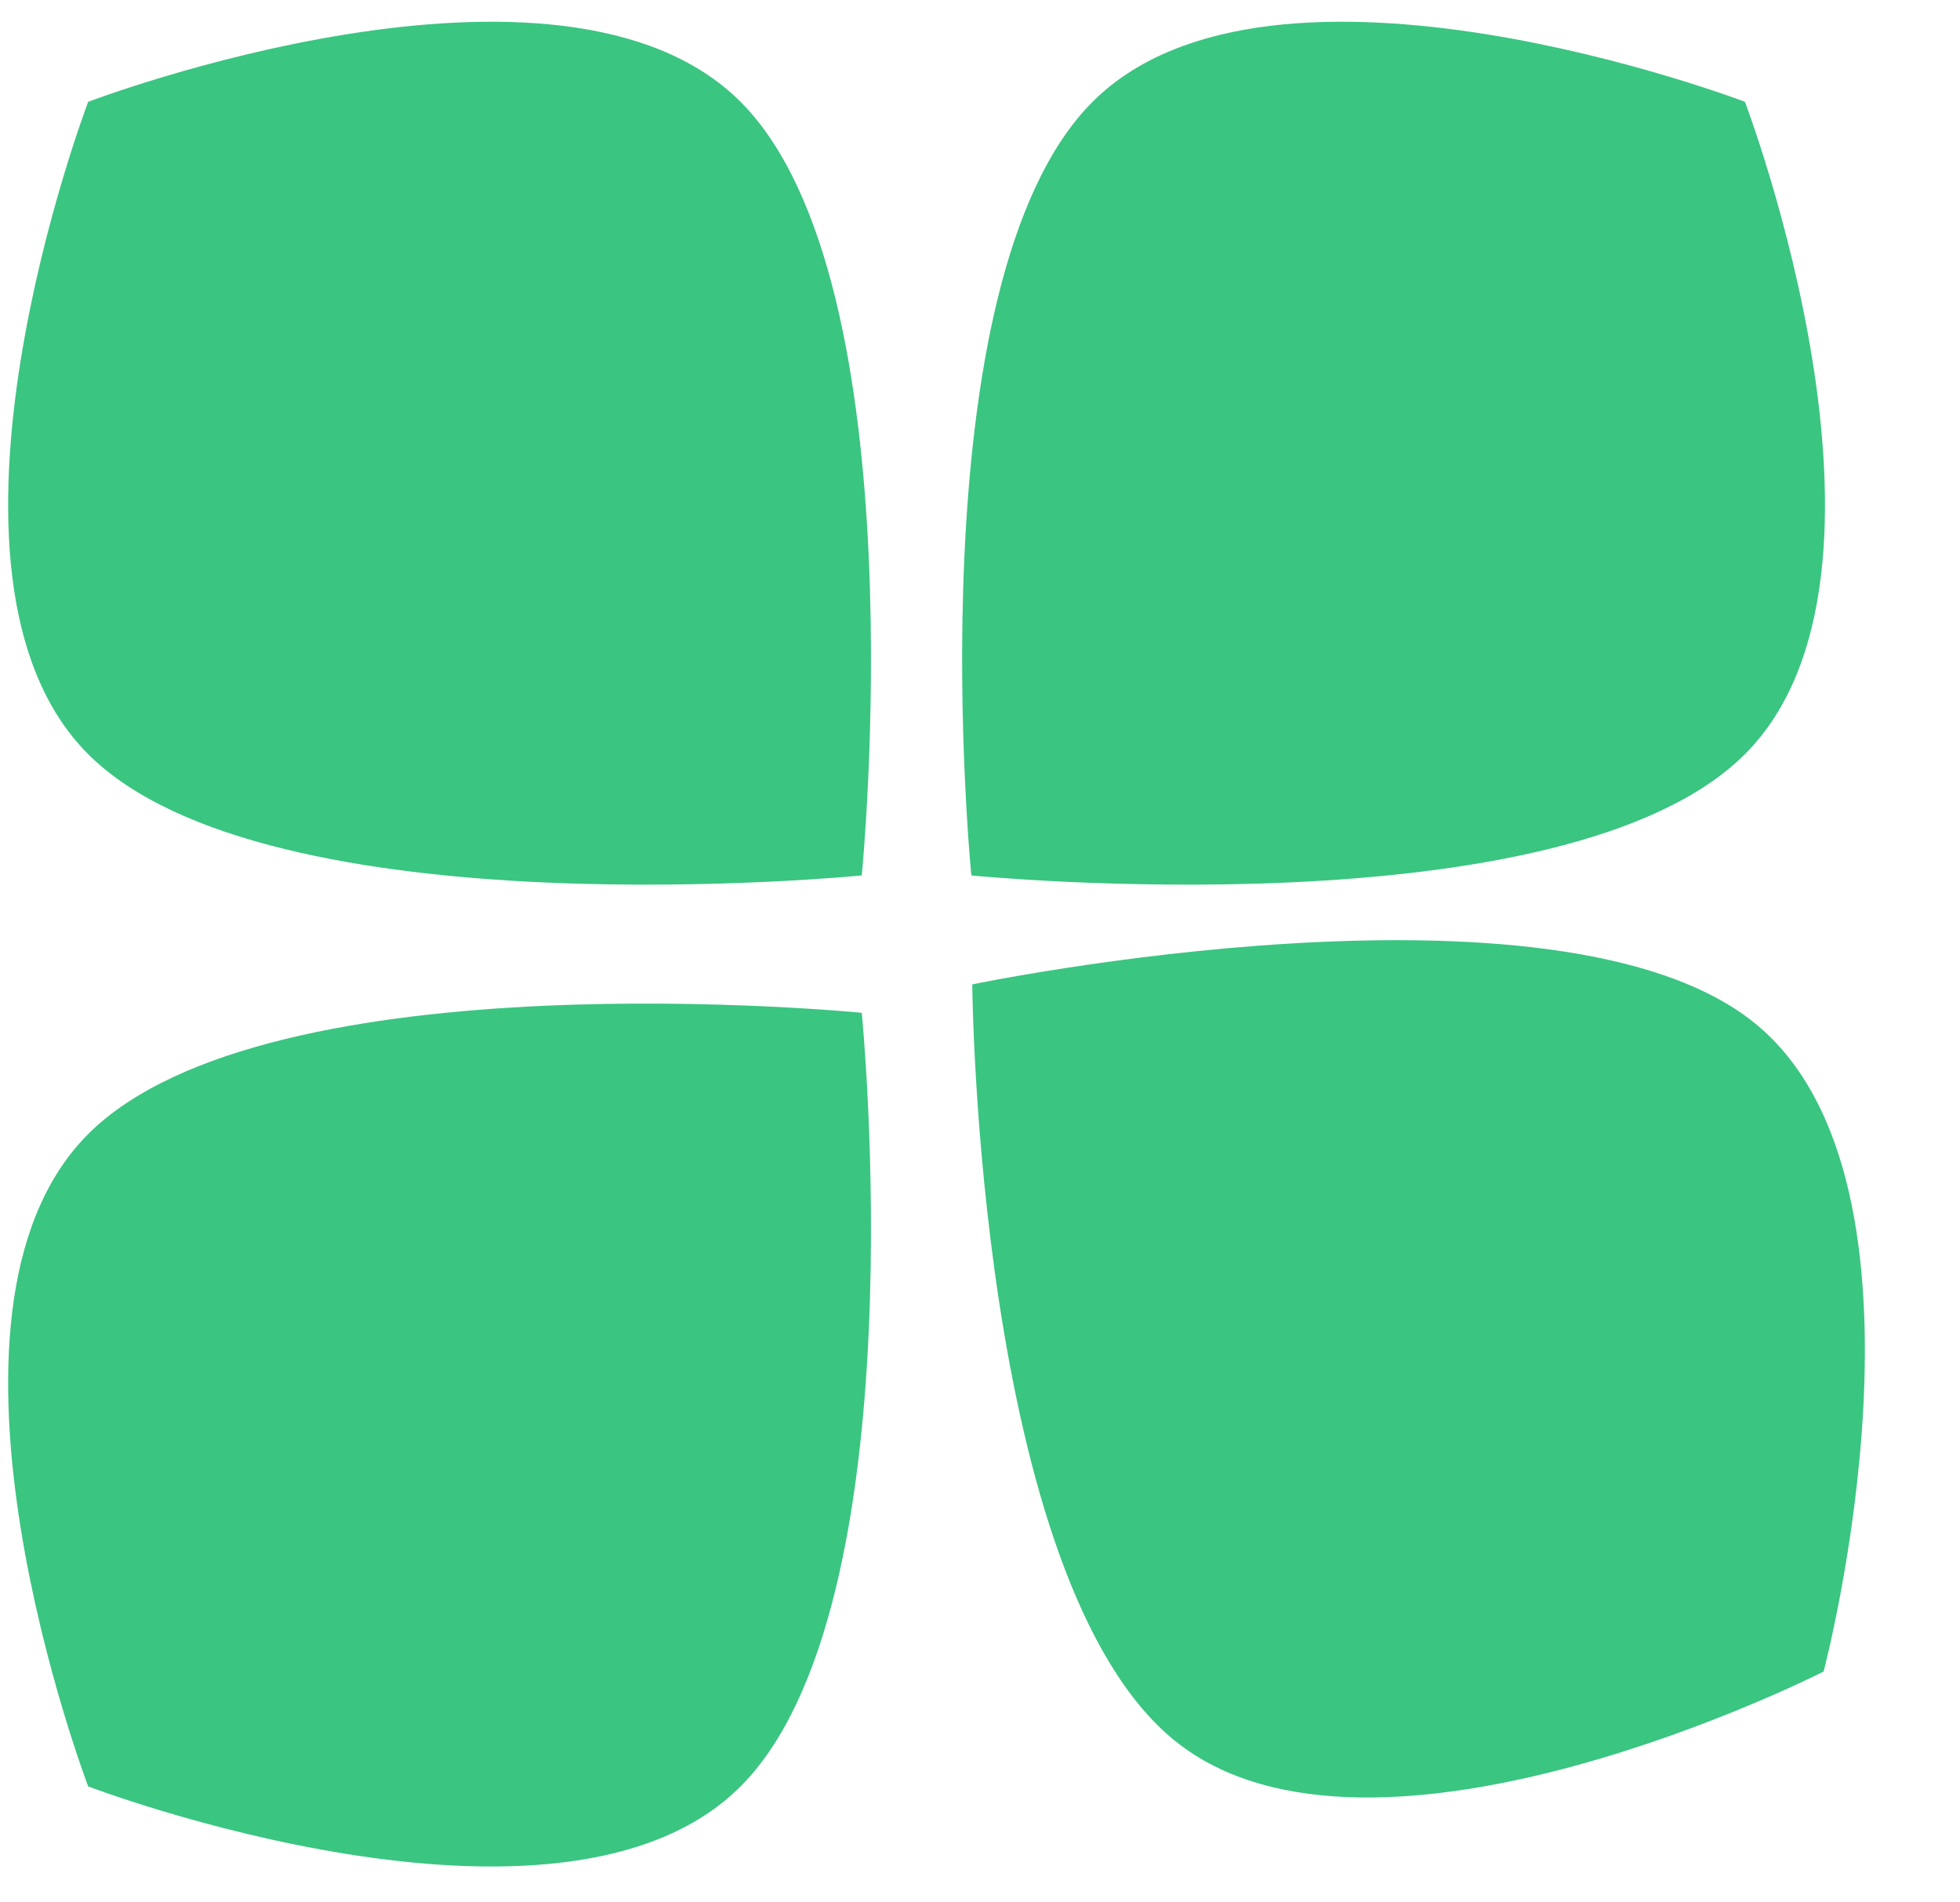
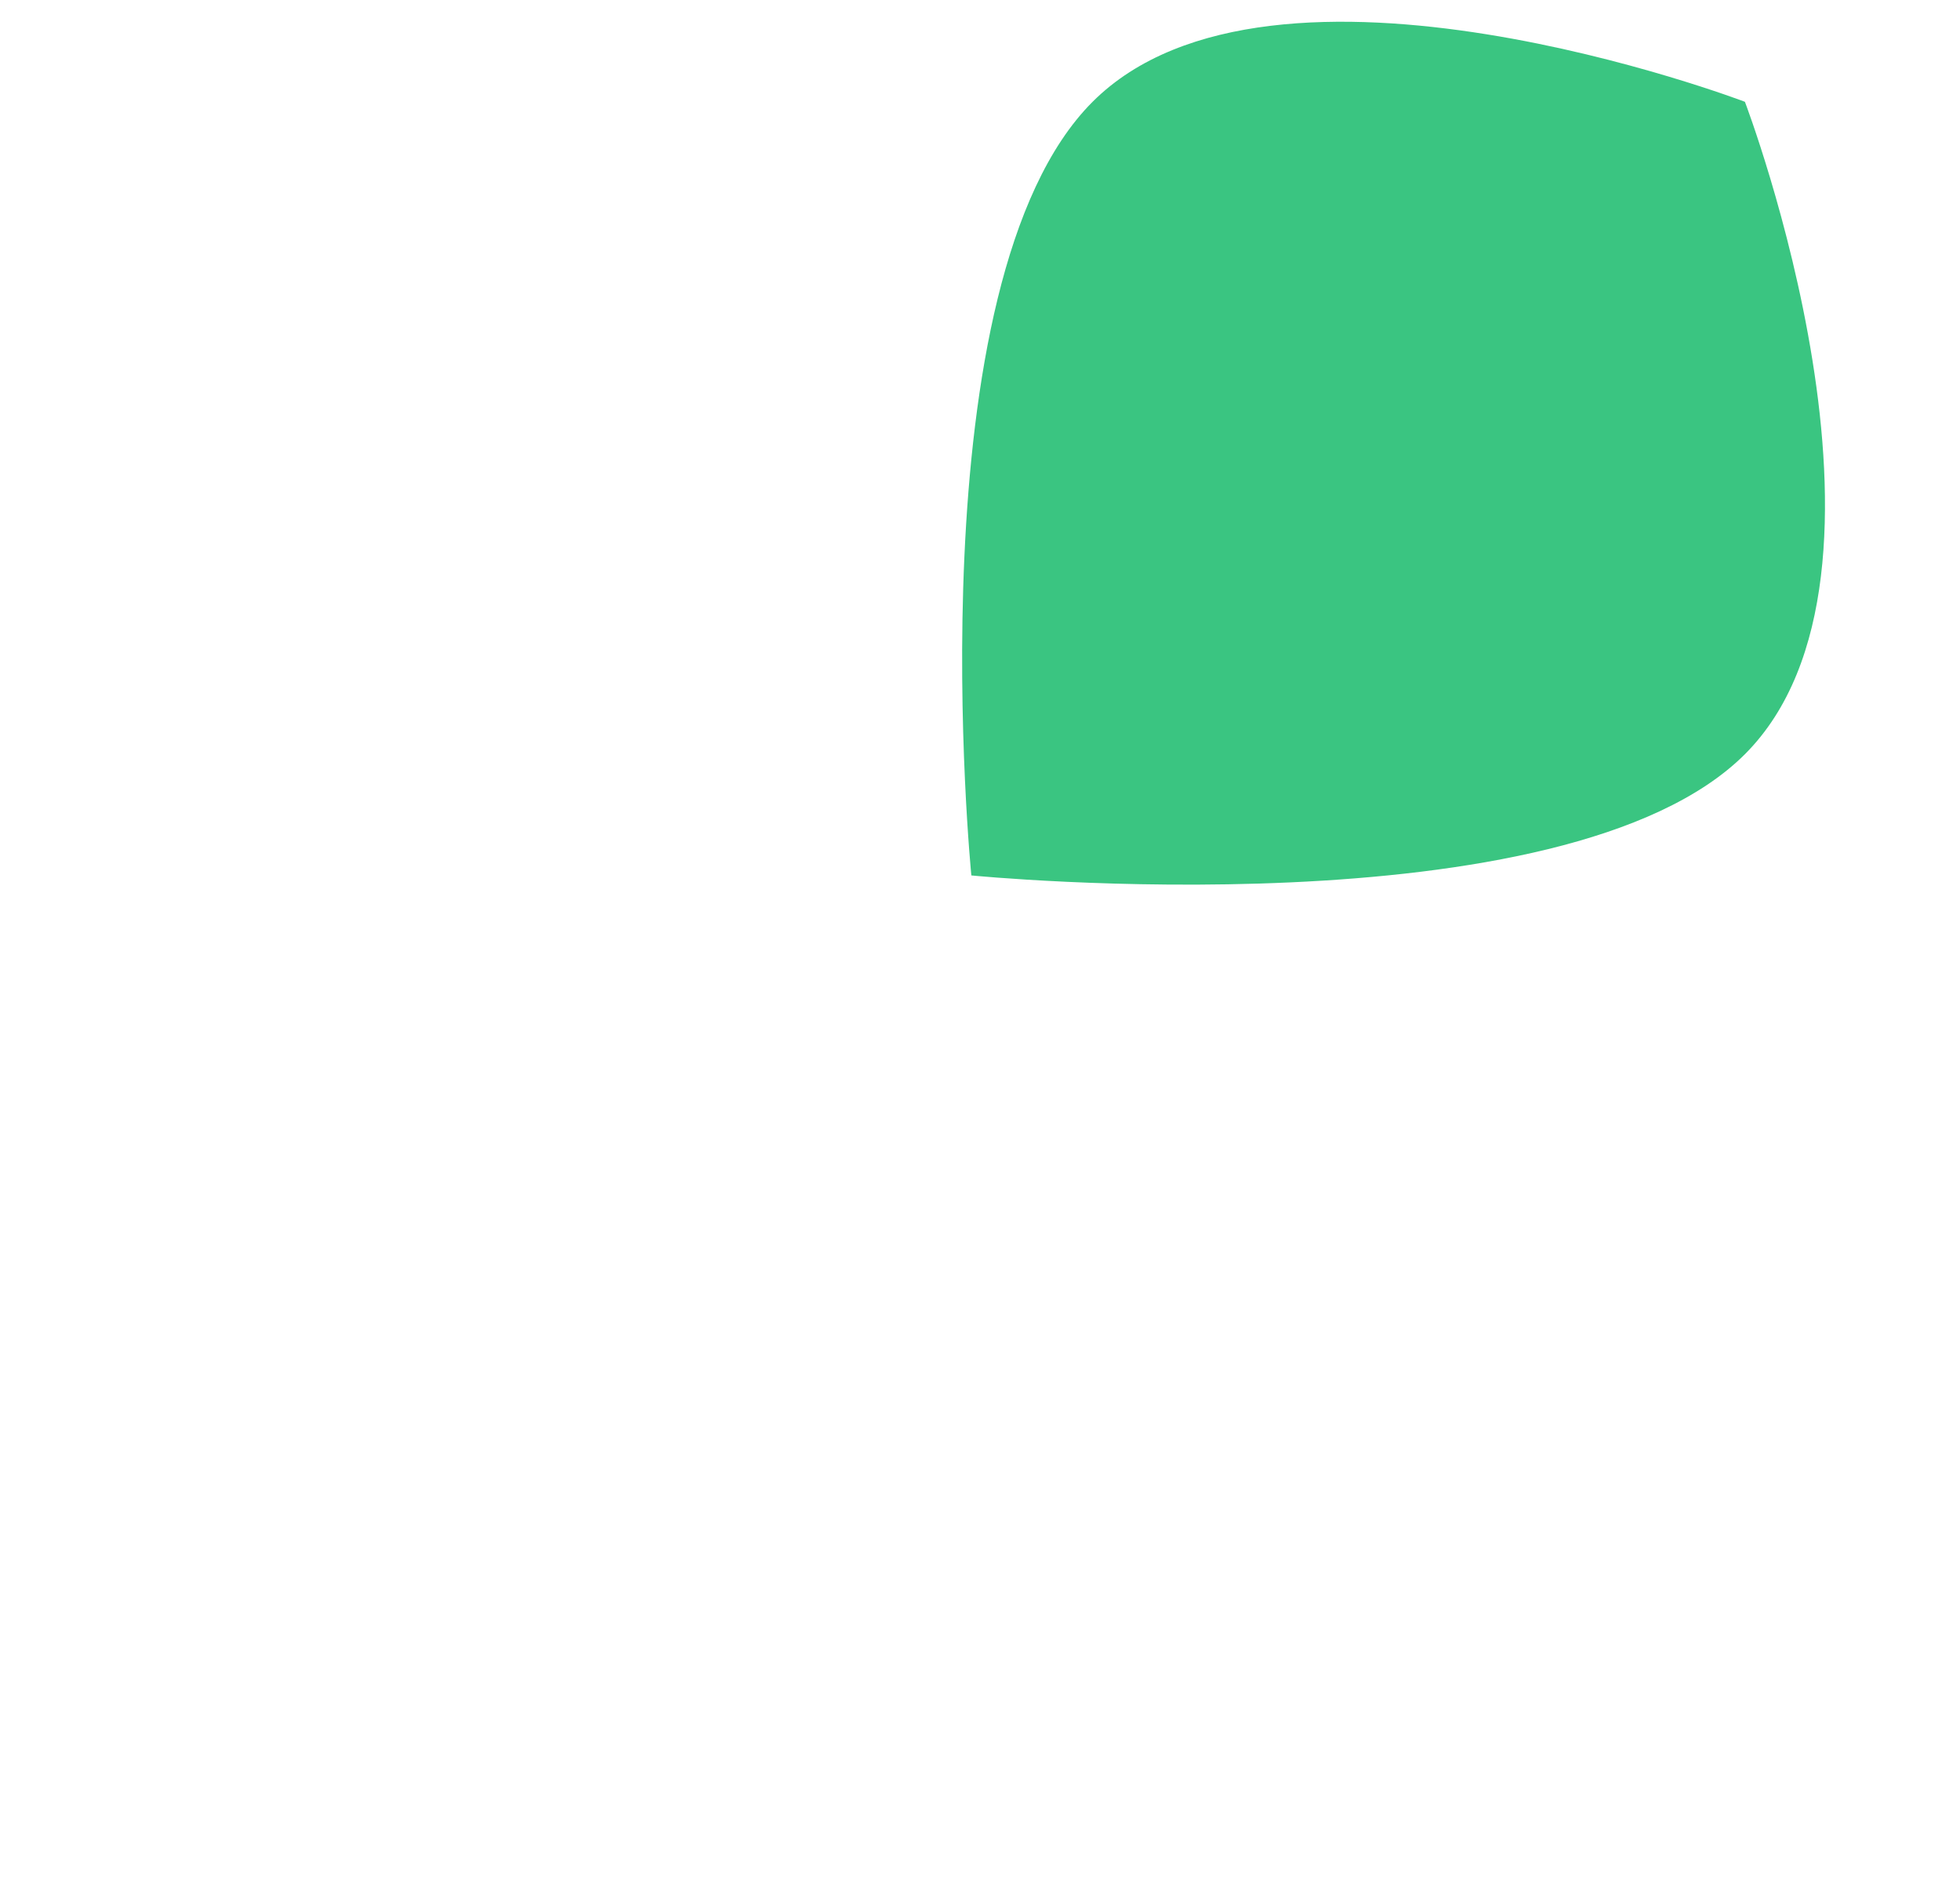
<svg xmlns="http://www.w3.org/2000/svg" width="34" height="33" viewBox="0 0 34 33" fill="none">
-   <path d="M1.53 1.766C1.53 1.766 9.721 -1.359 12.846 1.766C15.971 4.891 14.949 15.186 14.949 15.186C14.949 15.186 4.654 16.208 1.53 13.083C-1.595 9.958 1.53 1.766 1.53 1.766Z" fill="#3AC581" />
  <path d="M30.269 1.766C30.269 1.766 22.078 -1.359 18.953 1.766C15.828 4.891 16.85 15.186 16.85 15.186C16.85 15.186 27.144 16.208 30.269 13.083C33.394 9.958 30.269 1.766 30.269 1.766Z" fill="#3AC581" />
-   <path d="M31.634 28.996C31.634 28.996 33.872 20.519 30.433 17.743C26.994 14.967 16.866 17.076 16.866 17.076C16.866 17.076 16.942 27.421 20.381 30.197C23.82 32.972 31.634 28.996 31.634 28.996Z" fill="#3AC581" />
-   <path d="M1.53 30.989C1.53 30.989 9.721 34.114 12.846 30.989C15.971 27.864 14.949 17.569 14.949 17.569C14.949 17.569 4.654 16.547 1.53 19.672C-1.595 22.797 1.53 30.989 1.53 30.989Z" fill="#3AC581" />
</svg>